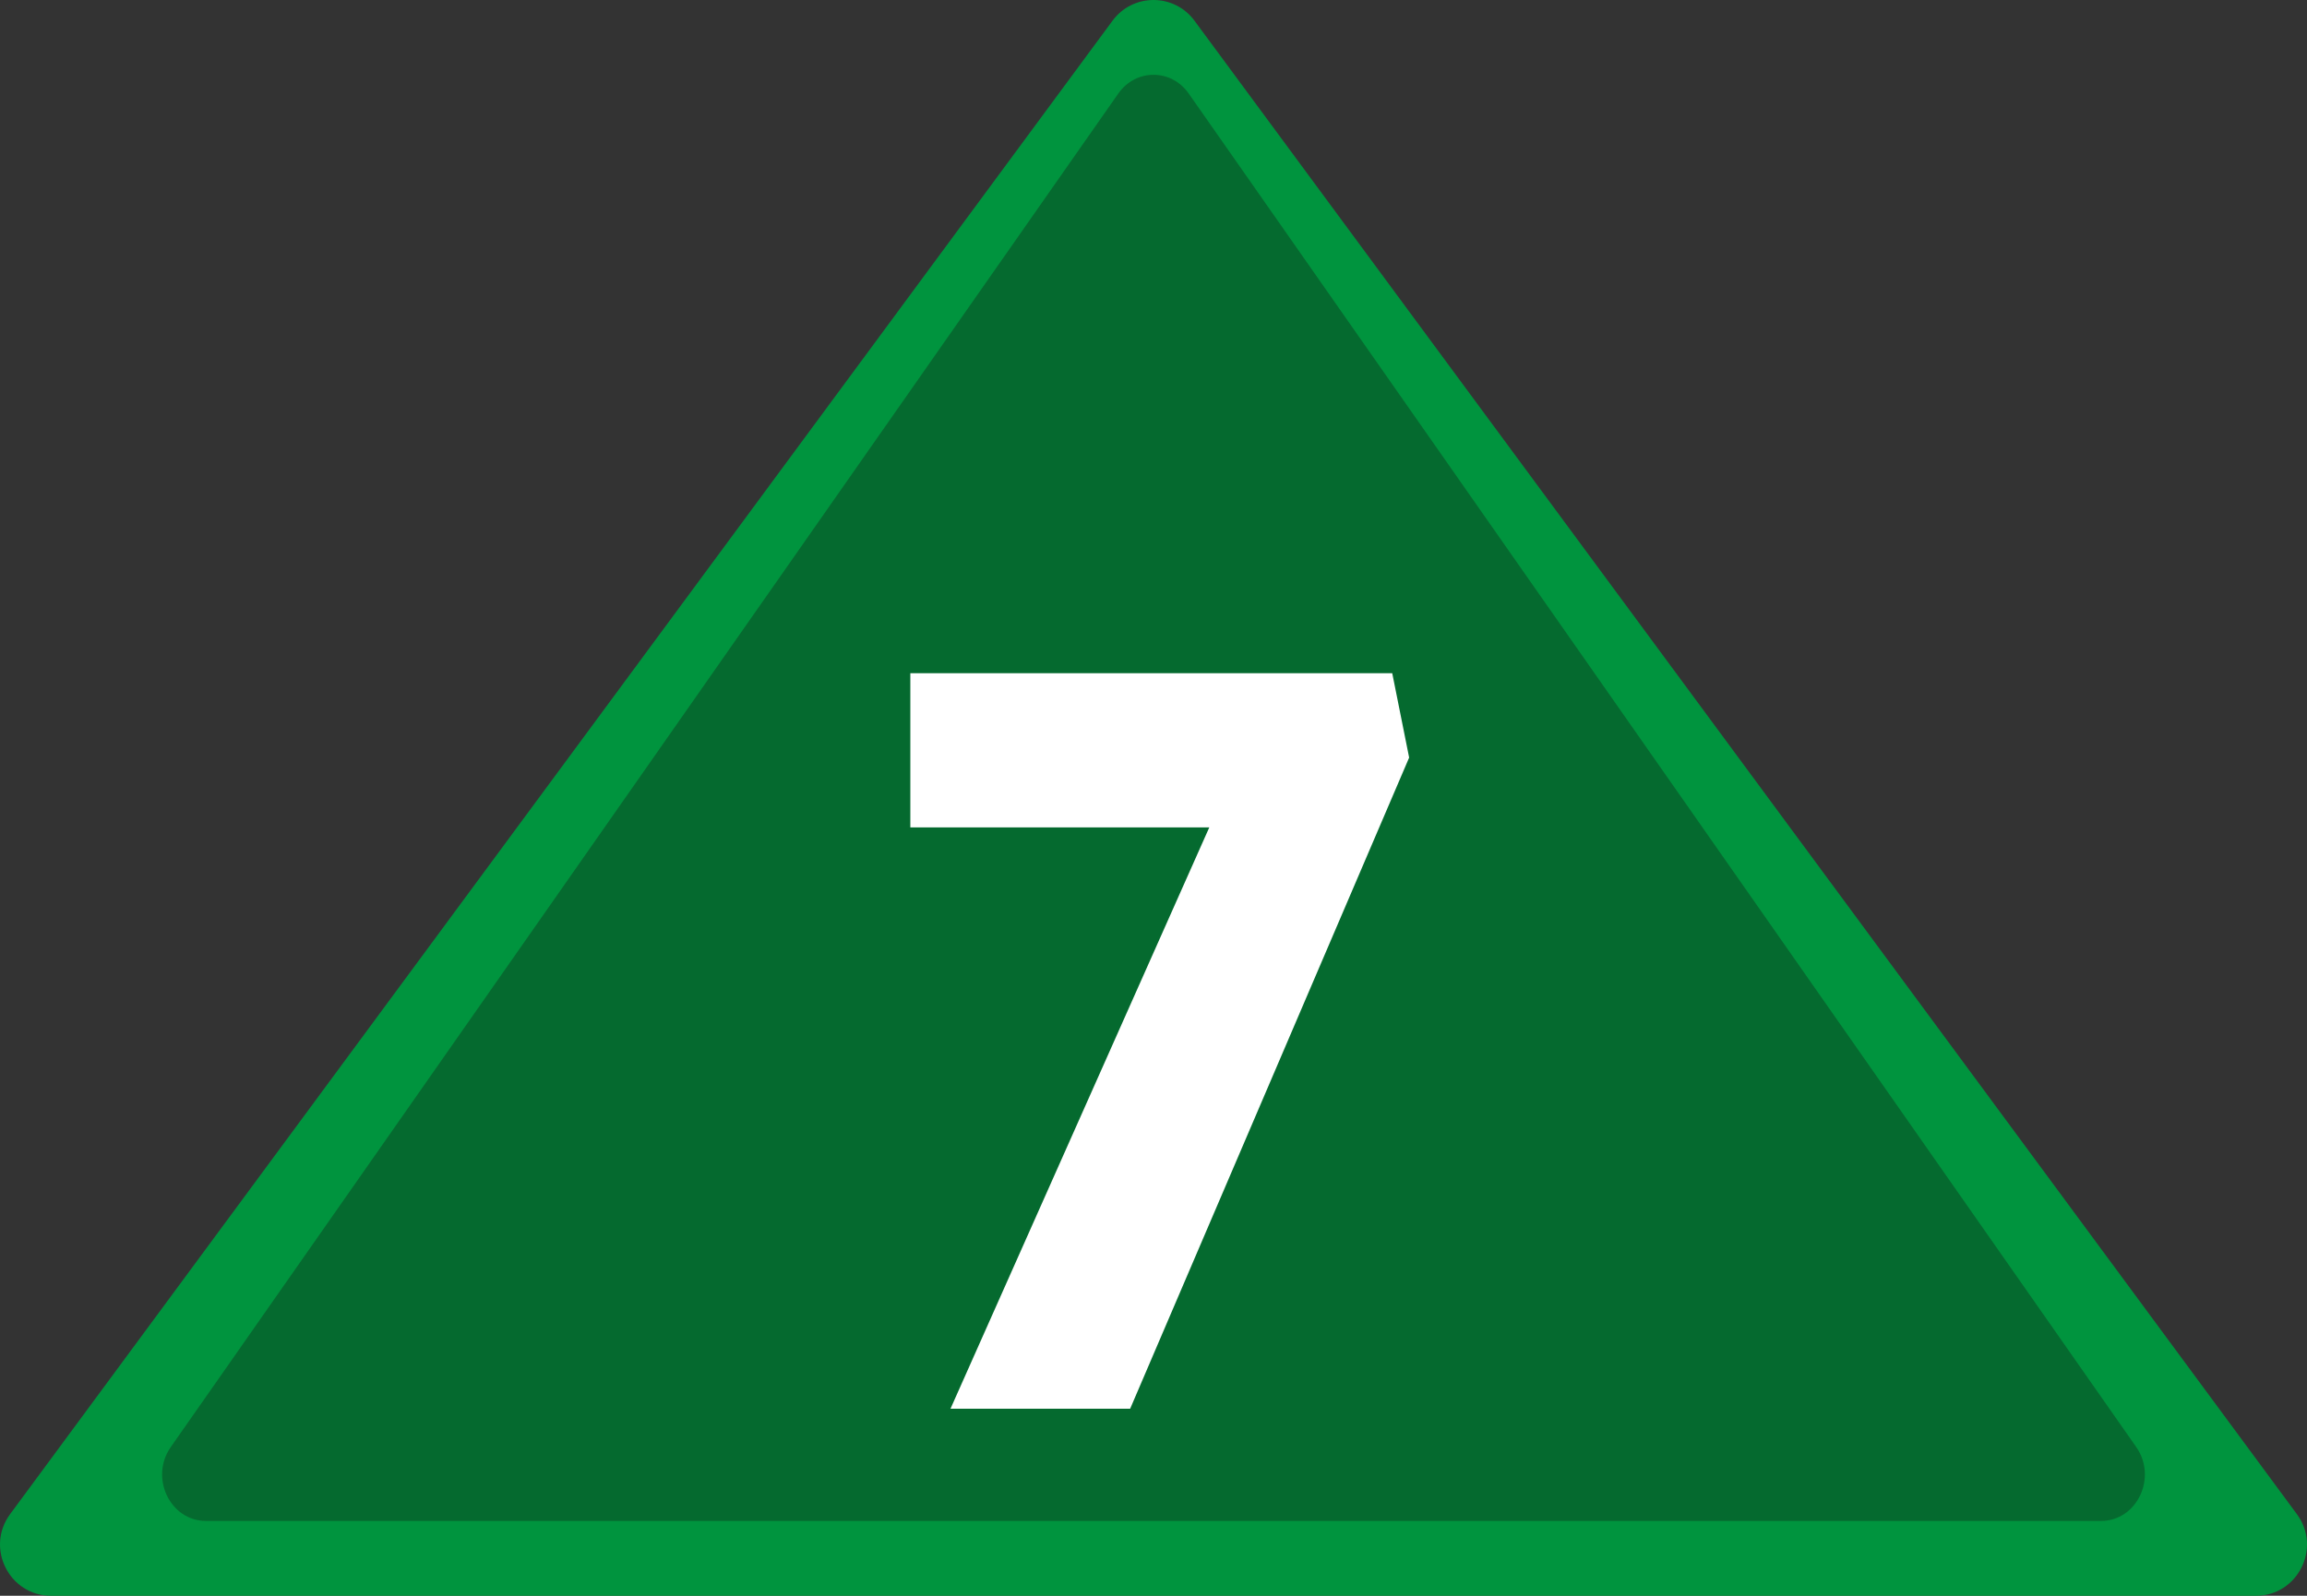
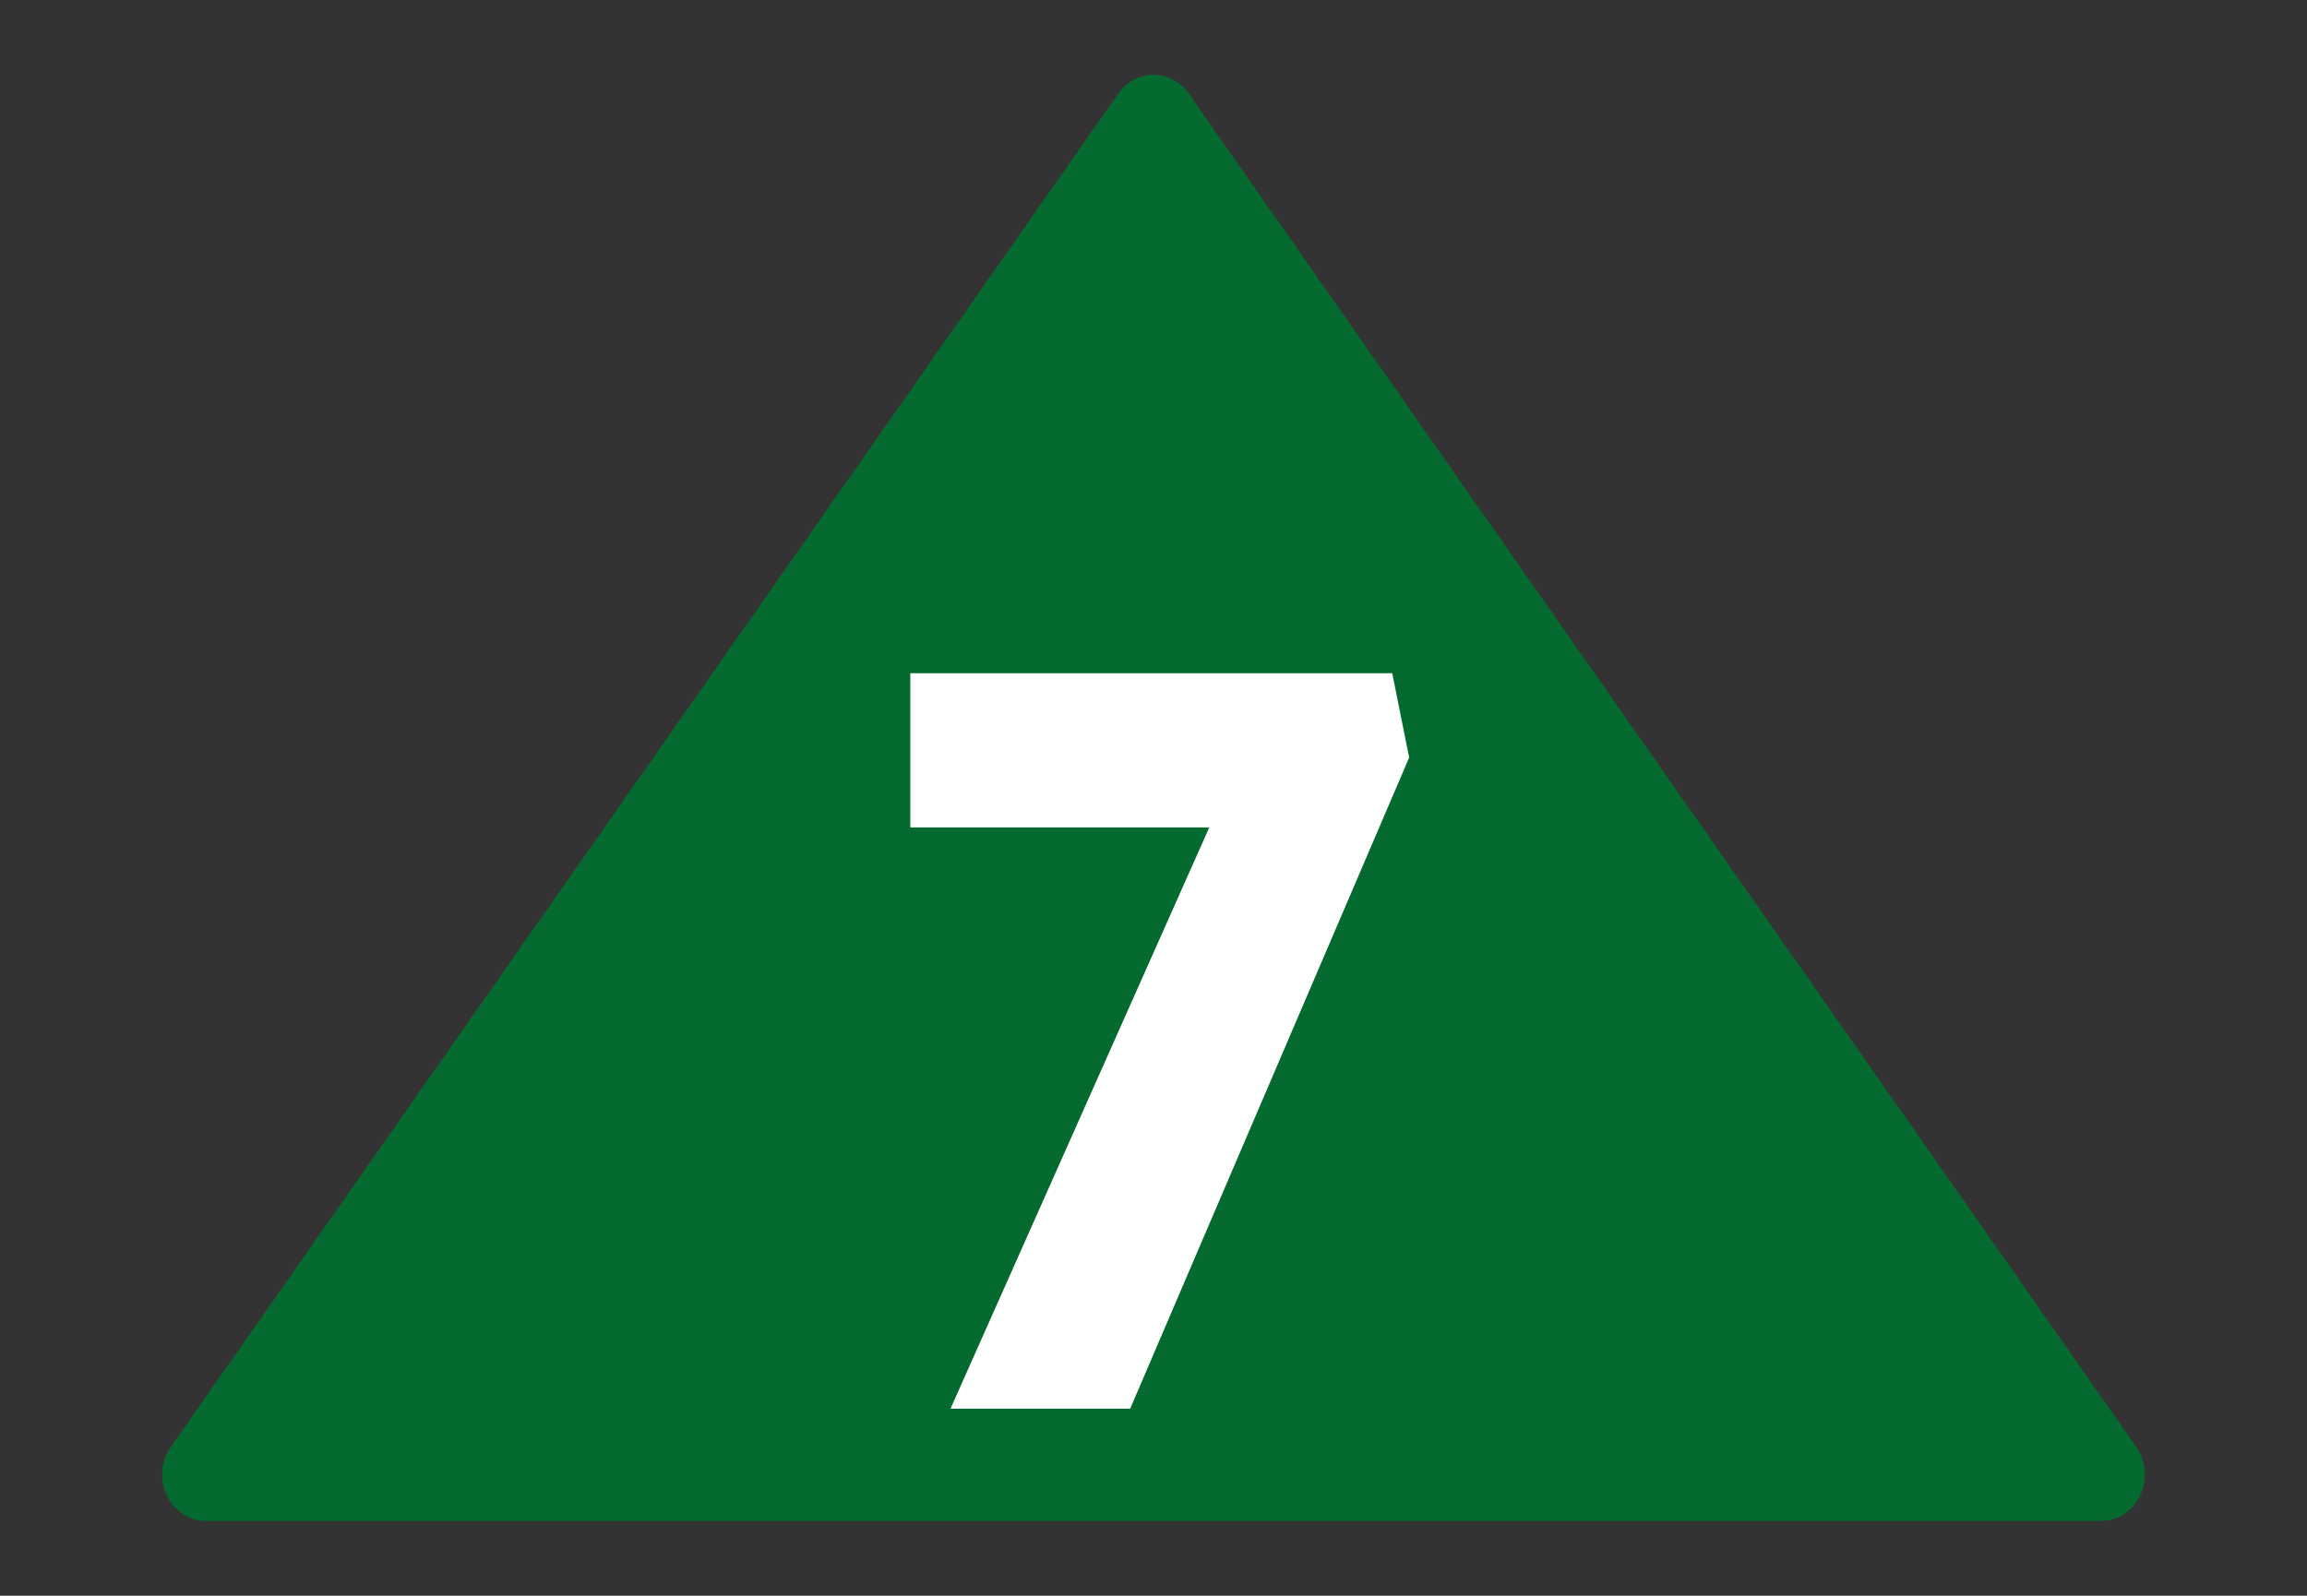
<svg xmlns="http://www.w3.org/2000/svg" width="185" height="128" viewBox="0 0 185 128" fill="none">
  <rect x="0" y="0" width="185" height="128" fill="#333333" stroke="none" />
-   <path d="M89.213 1.662C90.848 -0.554 94.152 -0.554 95.787 1.662L184.19 121.455C186.188 124.163 184.261 128 180.903 128H4.097C0.739 128 -1.188 124.163 0.81 121.455L89.213 1.662Z" fill="#00943E" />
  <path d="M89.675 7.506C91.08 5.498 93.92 5.498 95.325 7.506L171.304 116.069C173.021 118.523 171.365 122 168.479 122H16.521C13.635 122 11.979 118.523 13.696 116.069L89.675 7.506Z" fill="#056A2F" />
  <path d="M76.22 113L99.949 59.683L104.017 66.368H73V54H111.644L113 60.769L90.627 113H76.22Z" fill="white" />
</svg>